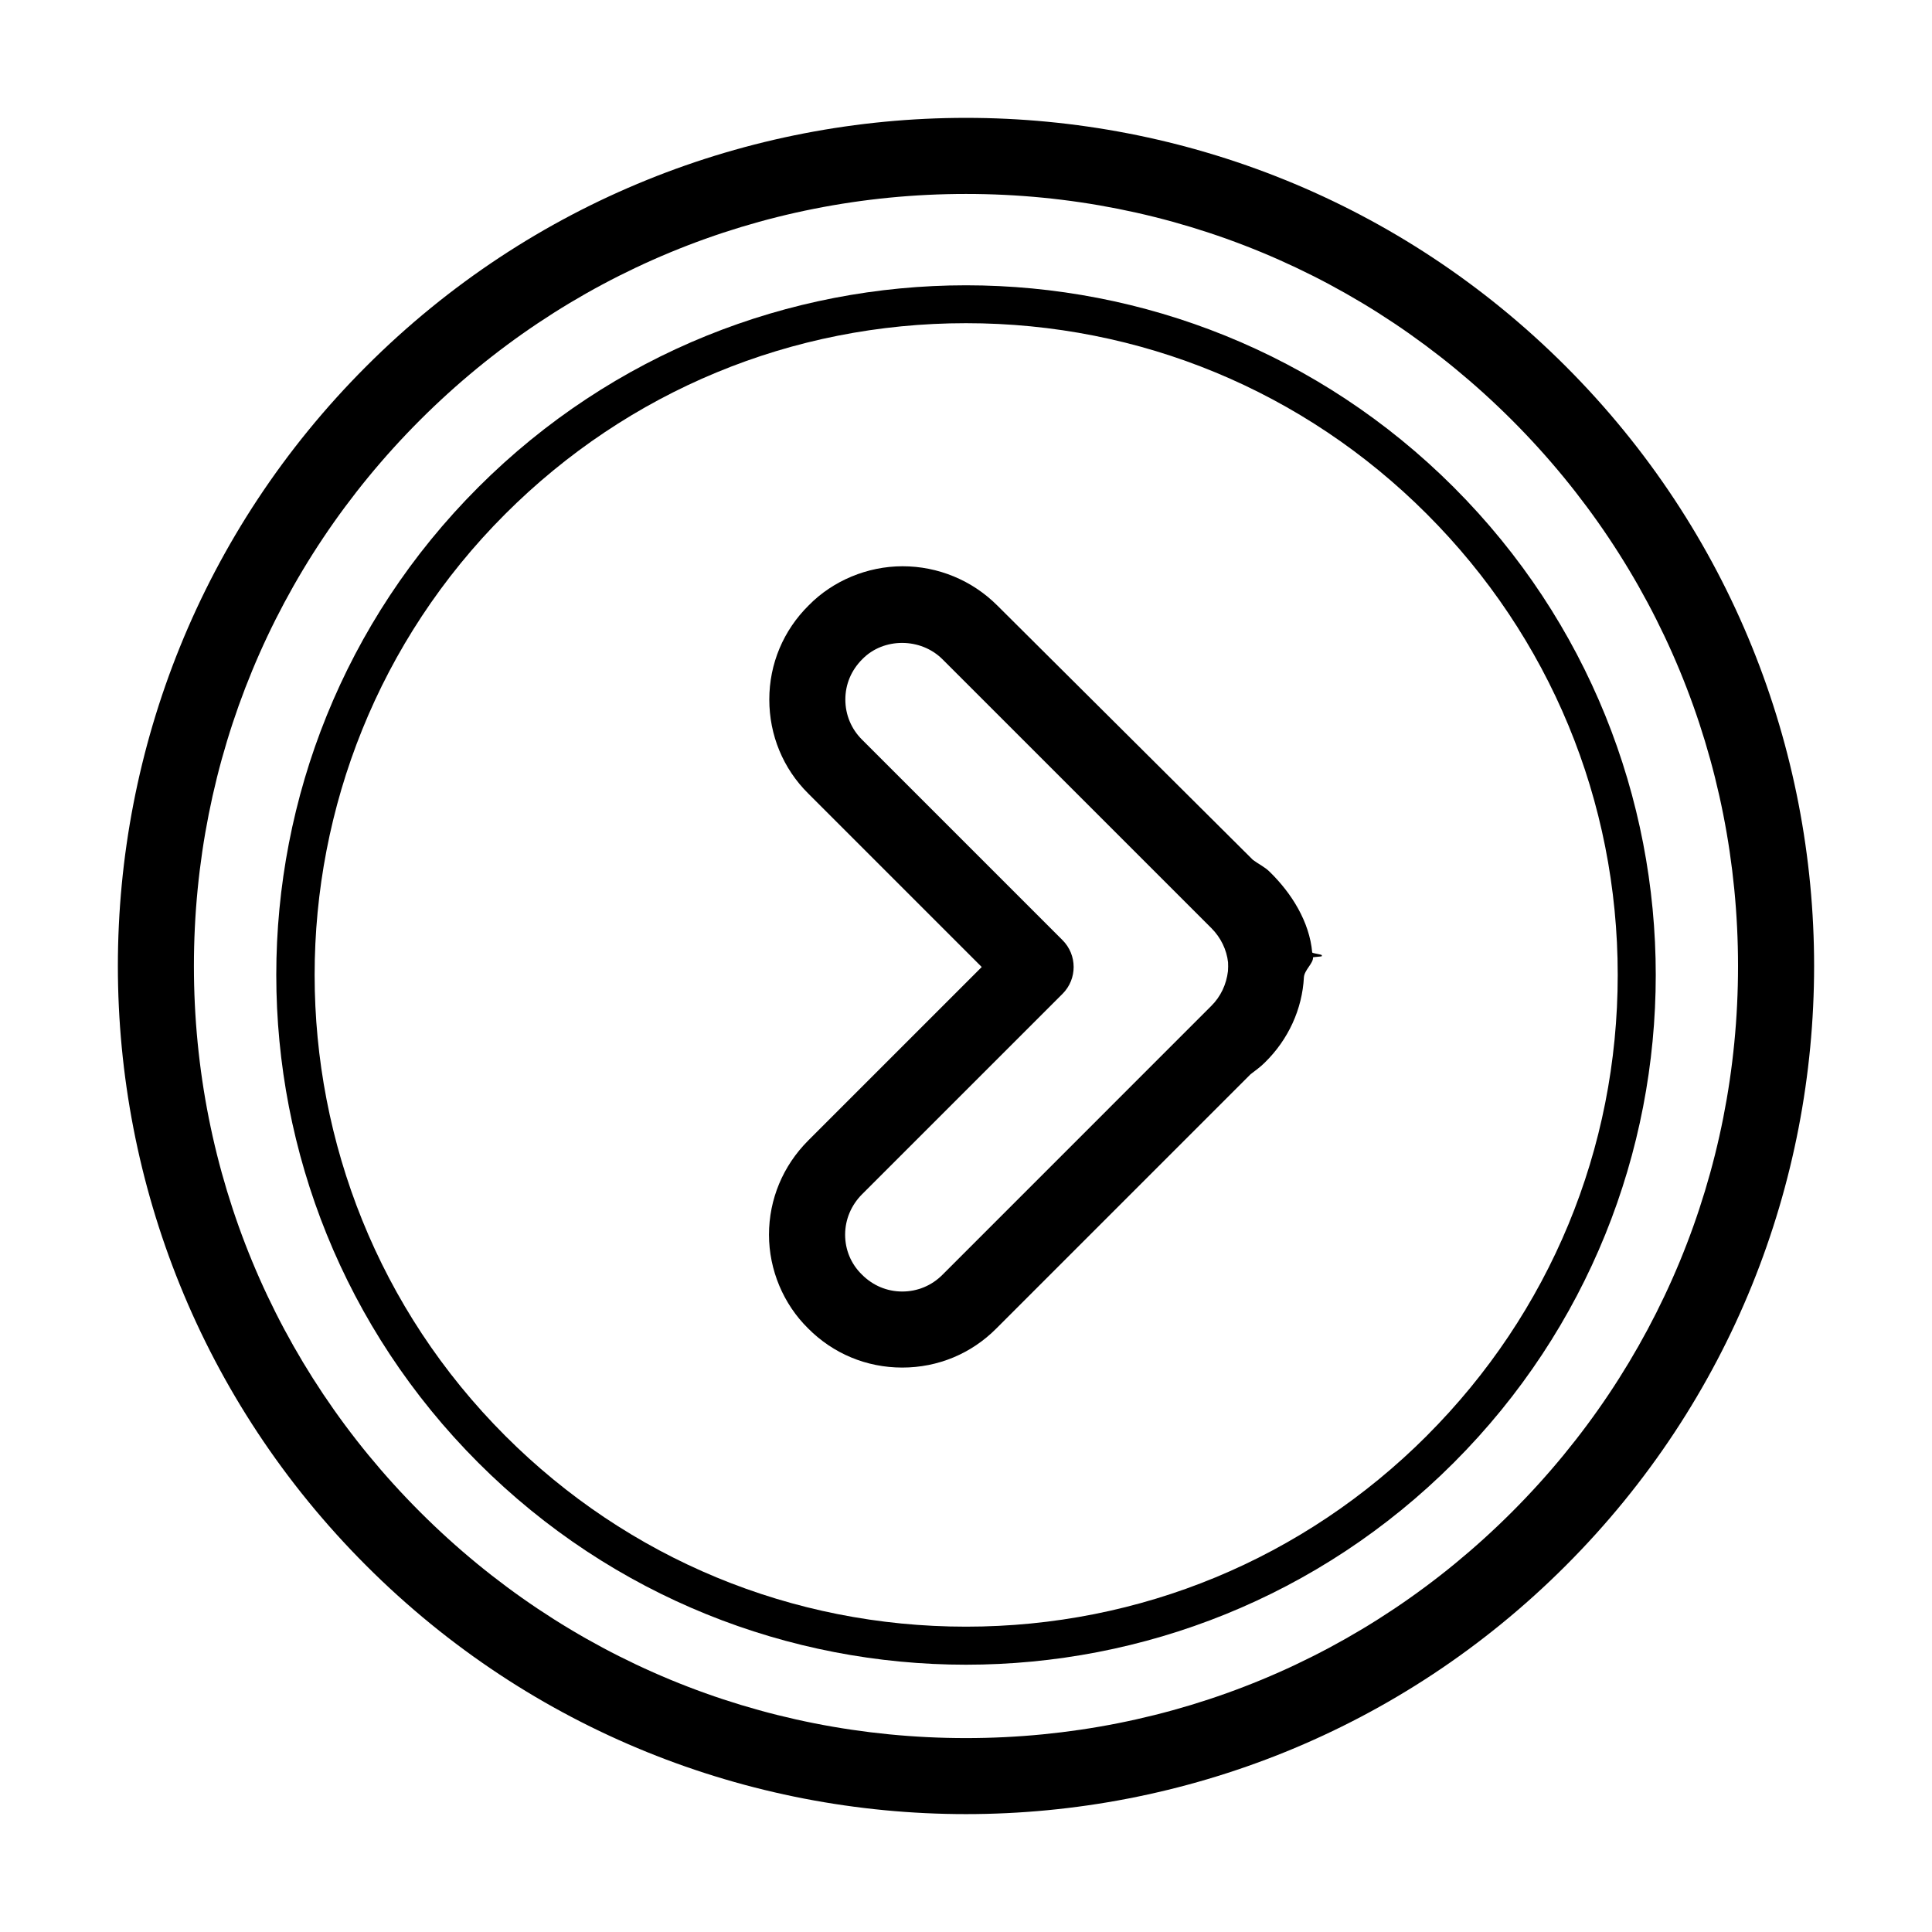
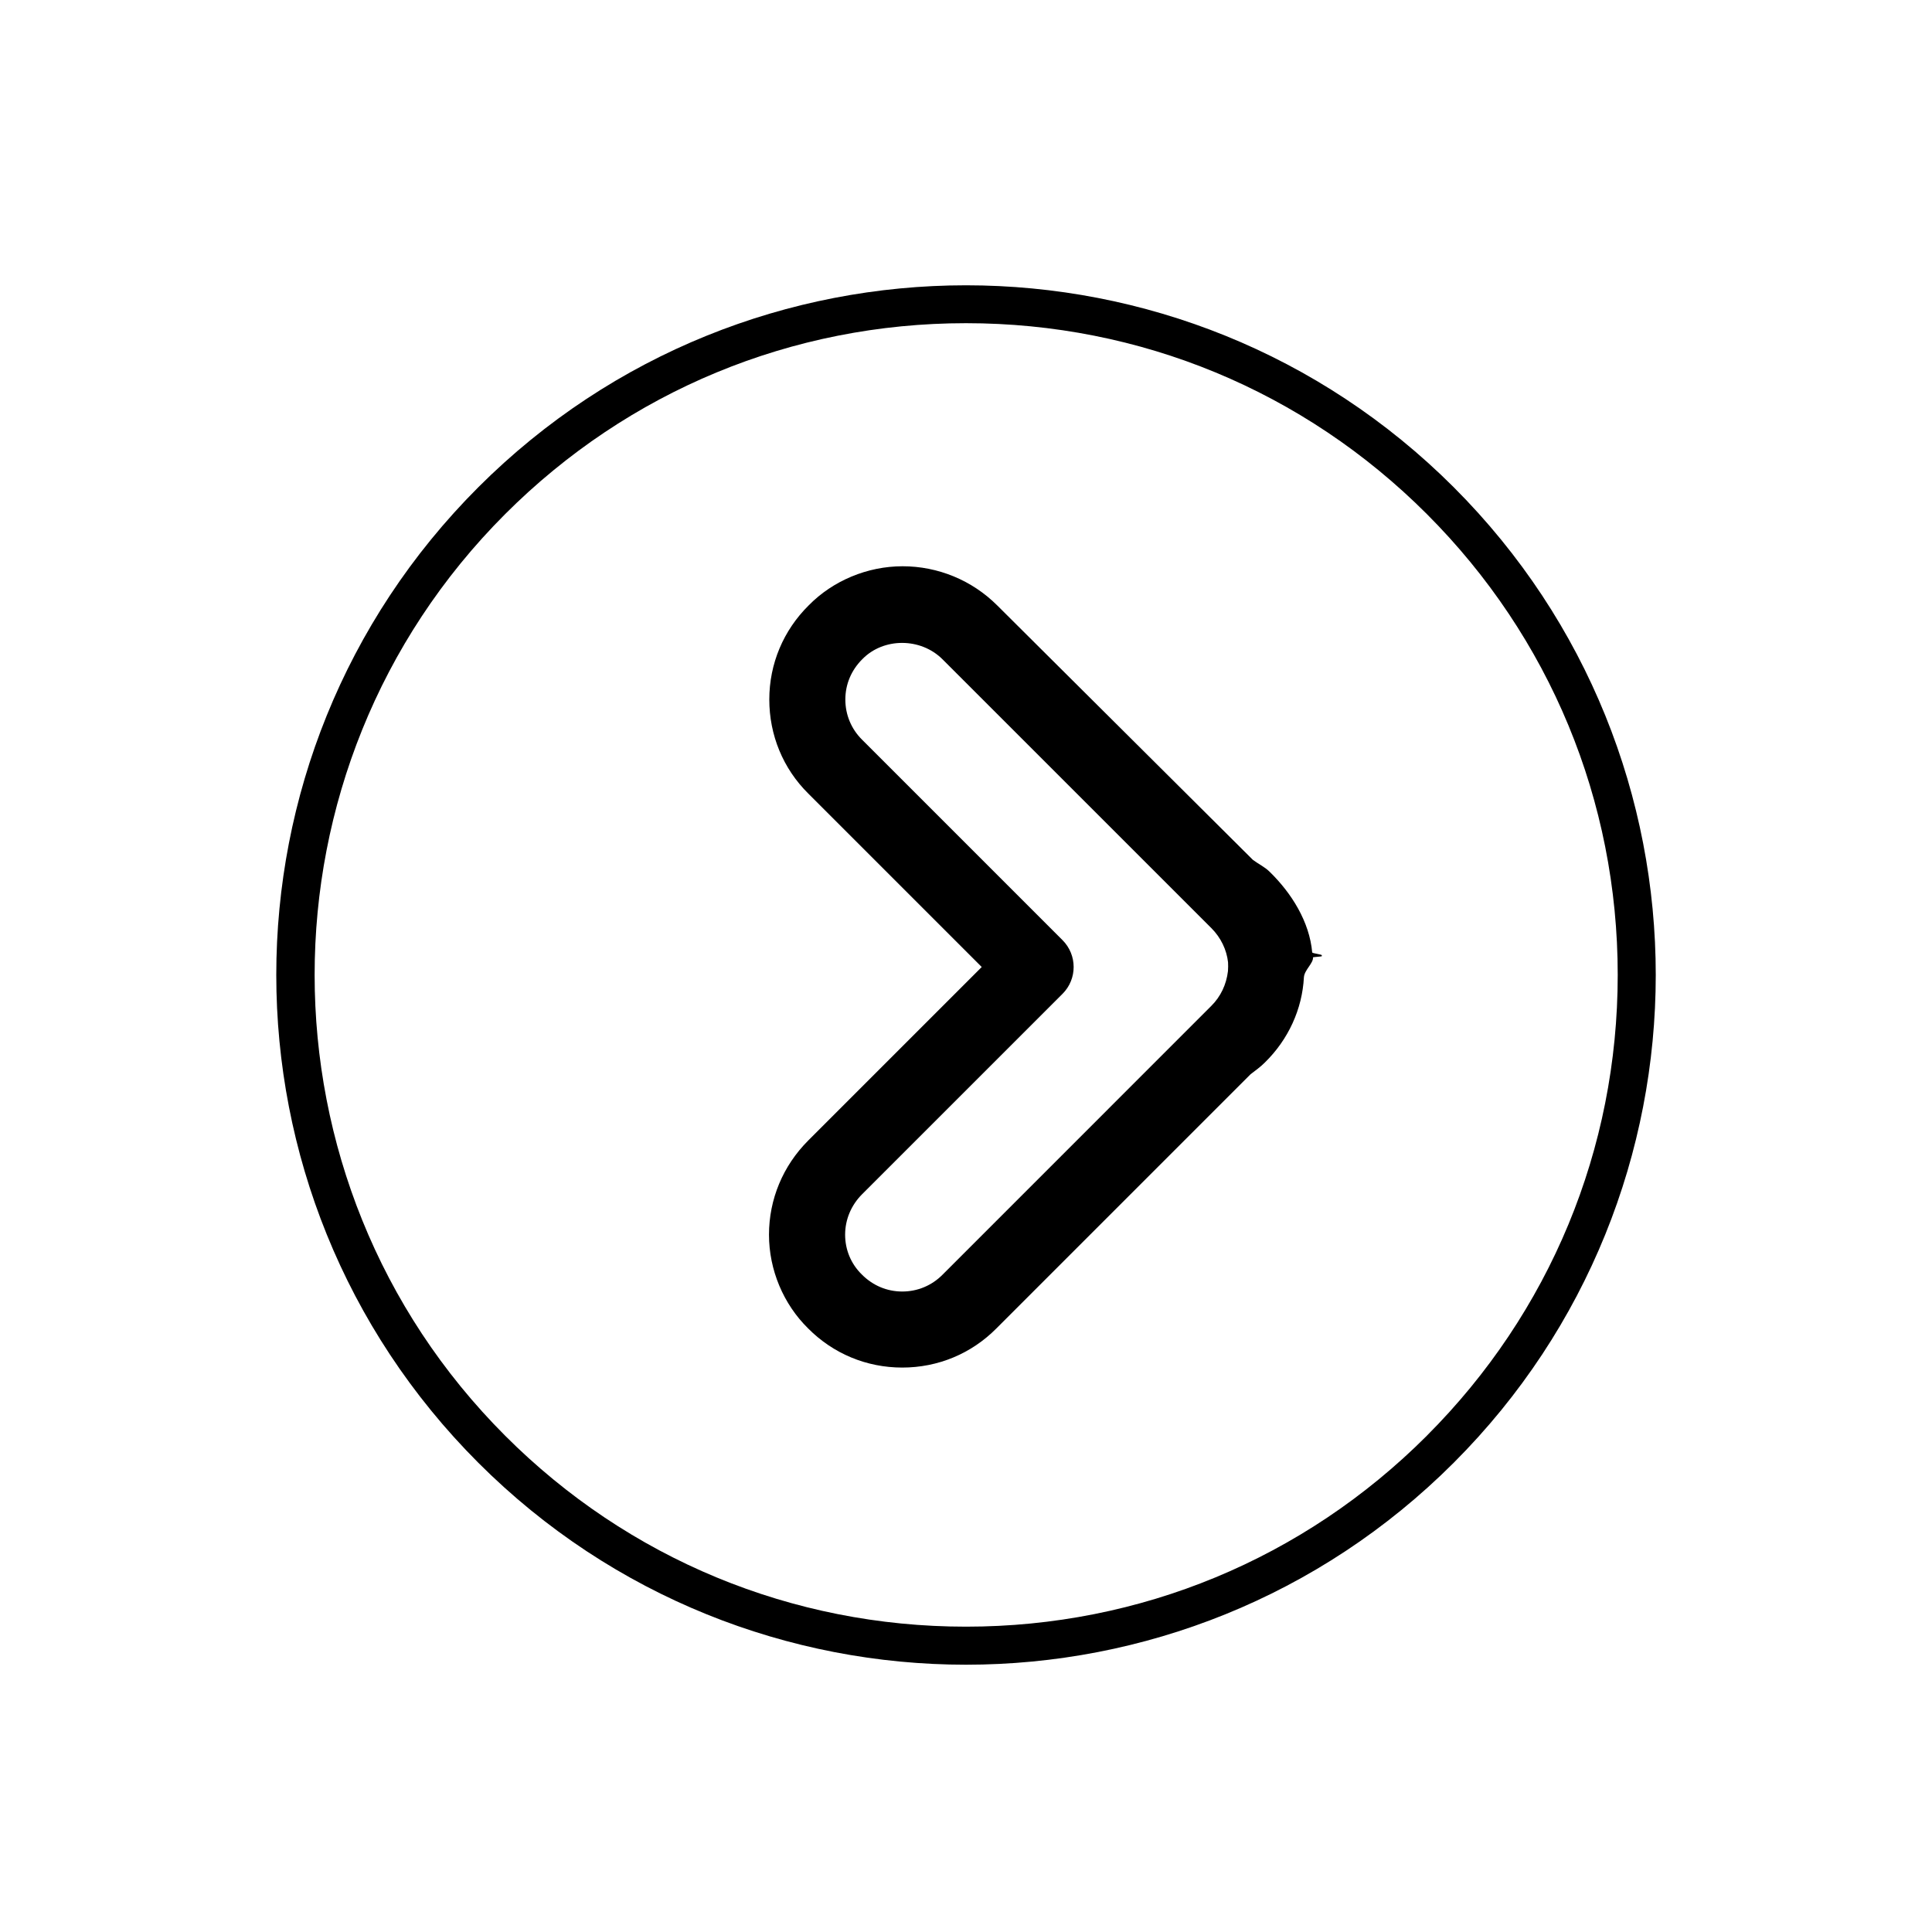
<svg xmlns="http://www.w3.org/2000/svg" fill="#000000" width="800px" height="800px" version="1.1" viewBox="144 144 512 512">
  <g>
-     <path d="m558.93 241.07c-43.883-43.891-101.39-65.836-158.92-65.836-57.523 0-115.06 21.953-158.94 65.836-87.773 87.773-87.785 230.09 0.012 317.86 43.883 43.883 101.41 65.828 158.92 65.828 57.523 0 115.05-21.945 158.92-65.828 87.781-87.773 87.781-230.09 0.008-317.86zm-14.246 303.62c-38.652 38.652-90.039 59.922-144.68 59.922s-106.03-21.27-144.68-59.922c-38.652-38.652-59.934-90.031-59.934-144.68 0-54.664 21.27-106.02 59.914-144.68 38.652-38.652 90.051-59.934 144.7-59.934 54.652 0 106.01 21.281 144.68 59.934 38.641 38.652 59.914 90.031 59.914 144.68 0.02 54.652-21.262 106.03-59.914 144.68z" />
    <path d="m529.26 273.13c-35.703-35.691-82.484-53.523-129.26-53.523-46.785 0-93.559 17.844-129.25 53.523-71.379 71.379-71.379 187.11 0.012 258.52 35.68 35.68 82.465 53.516 129.24 53.516 46.773 0 93.559-17.836 129.25-53.523 71.387-71.395 71.387-187.13 0.008-258.51zm-7.137 251.36c-32.617 32.625-75.996 50.594-122.12 50.594s-89.508-17.965-122.11-50.582c-67.348-67.348-67.348-176.93-0.012-244.27 32.617-32.617 75.996-50.582 122.12-50.582 46.141 0 89.508 17.945 122.13 50.582 32.605 32.617 50.582 75.996 50.582 122.12 0.004 46.145-17.984 89.523-50.59 122.13z" />
    <path d="m494.3 397.16c0-0.25-2.5-0.504-2.551-0.746-0.715-8.121-5.453-15.719-11.305-21.41-1.23-1.238-3.144-2.156-4.414-3.133l-67.723-67.398c-6.711-6.711-15.738-10.41-25.109-10.41-9.332 0-18.48 3.828-24.887 10.367-6.699 6.621-10.438 15.488-10.438 24.938 0 9.453 3.656 18.32 10.328 24.93l45.969 45.969-45.969 45.969c-6.711 6.711-10.41 15.586-10.41 24.98 0 9.332 3.828 18.398 10.359 24.816 6.629 6.691 15.488 10.387 24.949 10.387h0.012c9.453 0 18.297-3.68 24.918-10.348l67.391-67.391c1.281-0.988 2.578-1.895 3.75-3.074 6.258-6.098 9.945-14.207 10.379-22.633 0.141-1.926 2.527-3.707 2.41-5.25-0.02-0.109 2.328-0.211 2.328-0.324 0.012-0.078 0.012-0.148 0.012-0.238zm-100.56 84.691c-2.82 2.832-6.59 4.414-10.629 4.414-4.039 0-7.801-1.57-10.73-4.523-2.852-2.793-4.414-6.531-4.414-10.531 0-4.012 1.594-7.809 4.492-10.723l53.113-53.102c3.941-3.93 3.941-10.309 0-14.246l-53.133-53.133c-2.832-2.812-4.414-6.578-4.414-10.629 0-4.031 1.57-7.789 4.535-10.723 5.602-5.715 15.438-5.715 21.23 0.082l71.23 71.219c2.527 2.527 4.062 5.773 4.422 9.047 0.051 0.707 0.031 1.473-0.02 2.359-0.422 3.535-1.914 6.723-4.414 9.211z" />
  </g>
</svg>